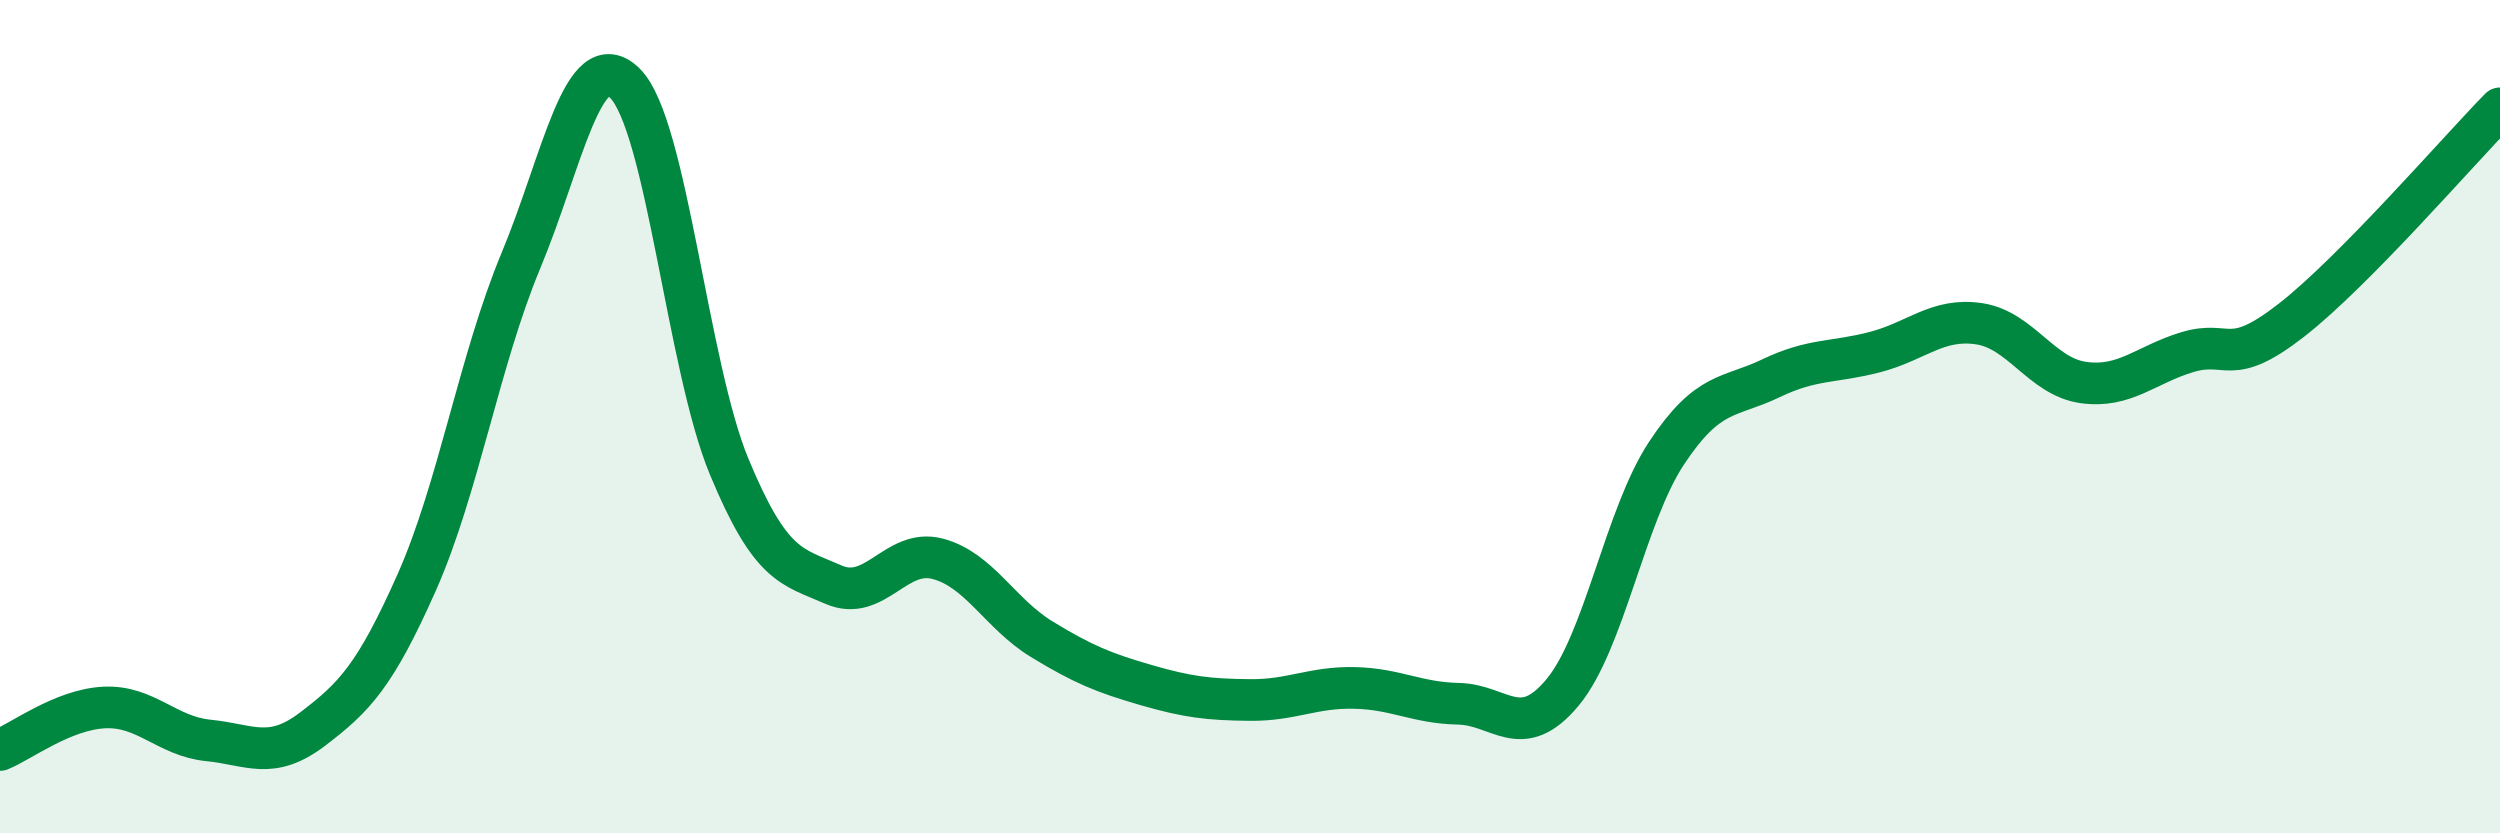
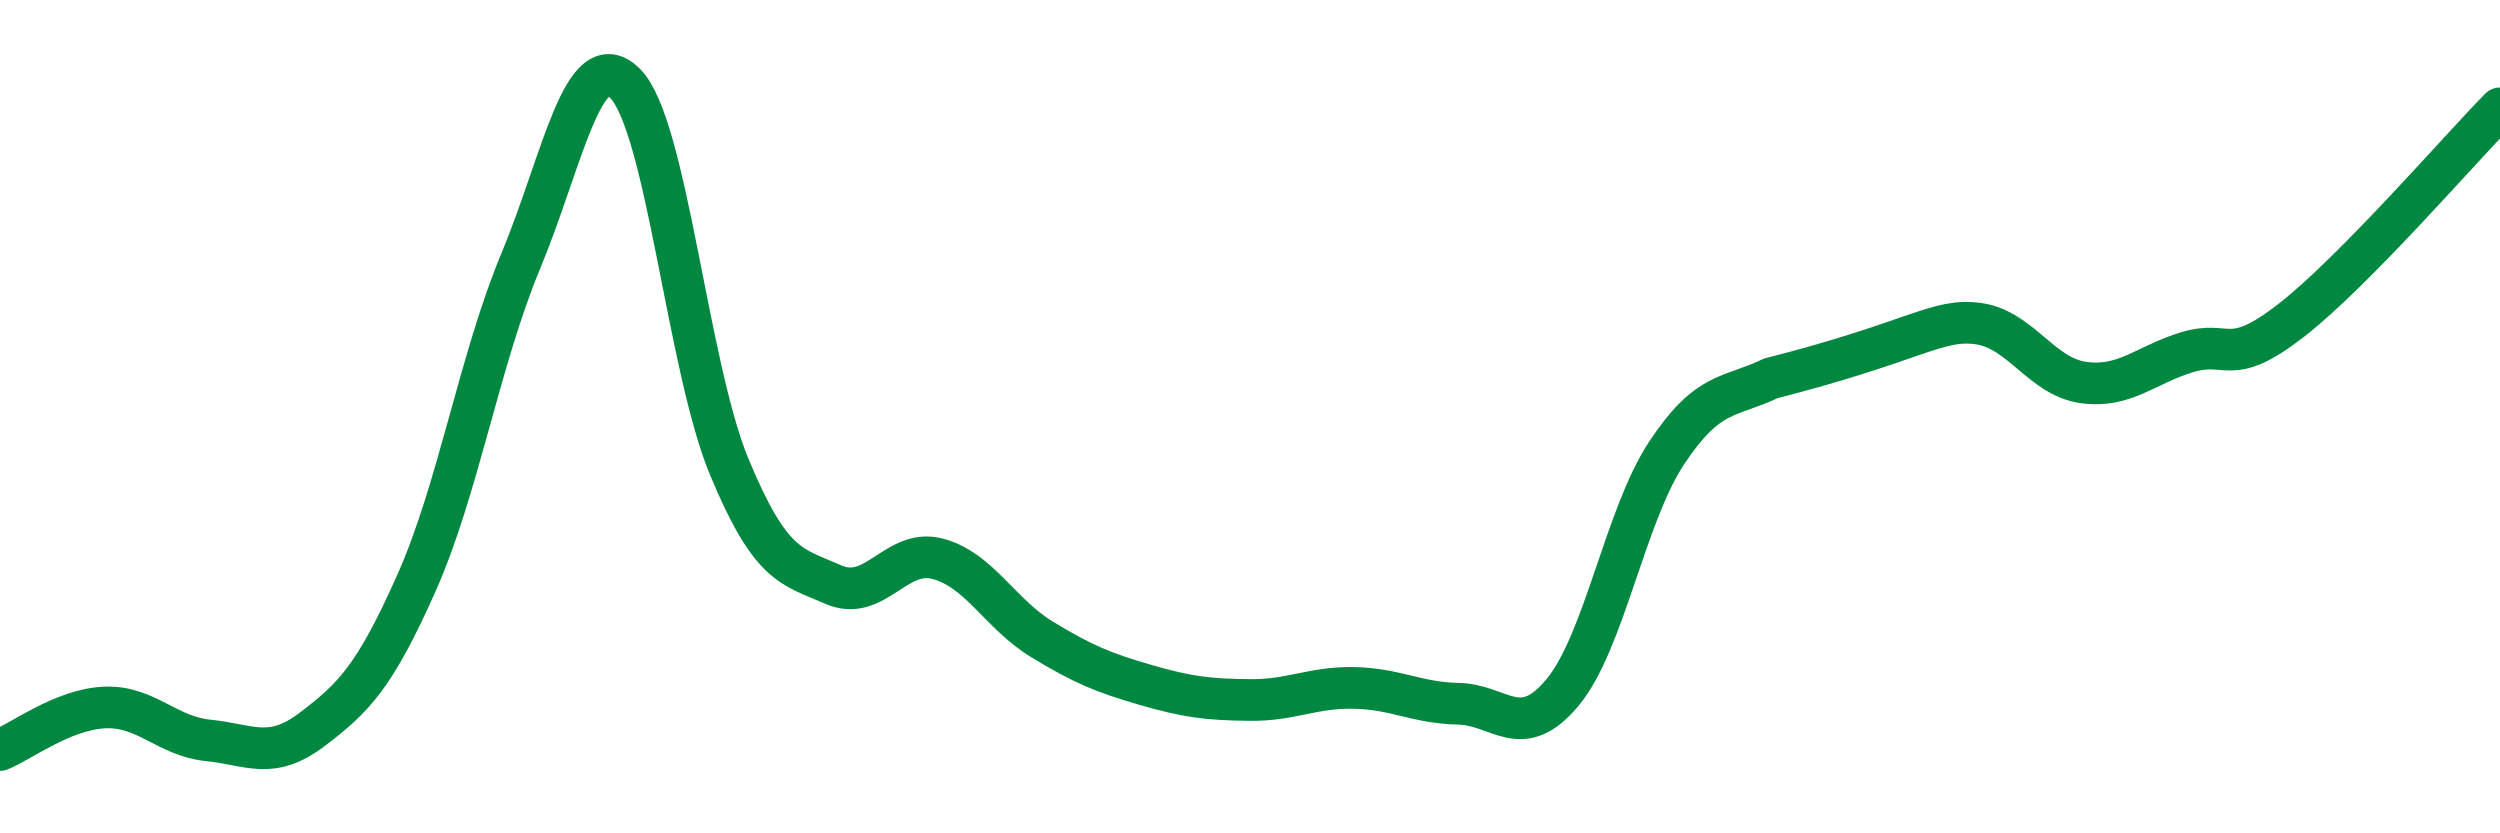
<svg xmlns="http://www.w3.org/2000/svg" width="60" height="20" viewBox="0 0 60 20">
-   <path d="M 0,18 C 0.5,17.8 1.5,17.03 2.5,16.98 C 3.5,16.93 4,17.67 5,17.77 C 6,17.87 6.5,18.26 7.5,17.5 C 8.5,16.74 9,16.23 10,13.98 C 11,11.73 11.5,8.66 12.5,6.26 C 13.5,3.86 14,1.01 15,2 C 16,2.99 16.5,8.79 17.5,11.2 C 18.5,13.61 19,13.59 20,14.03 C 21,14.47 21.5,13.15 22.5,13.41 C 23.5,13.67 24,14.73 25,15.34 C 26,15.95 26.5,16.15 27.5,16.44 C 28.5,16.73 29,16.79 30,16.8 C 31,16.81 31.5,16.49 32.5,16.51 C 33.5,16.53 34,16.87 35,16.89 C 36,16.91 36.5,17.82 37.5,16.62 C 38.5,15.42 39,12.38 40,10.87 C 41,9.36 41.5,9.56 42.5,9.08 C 43.5,8.6 44,8.71 45,8.45 C 46,8.19 46.5,7.62 47.5,7.77 C 48.5,7.92 49,9.04 50,9.18 C 51,9.32 51.5,8.75 52.5,8.45 C 53.5,8.15 53.5,8.85 55,7.68 C 56.5,6.51 59,3.62 60,2.6L60 20L0 20Z" fill="#008740" opacity="0.1" stroke-linecap="round" stroke-linejoin="round" />
-   <path d="M 0,18 C 0.5,17.8 1.5,17.03 2.5,16.98 C 3.5,16.93 4,17.67 5,17.77 C 6,17.87 6.5,18.26 7.5,17.5 C 8.5,16.74 9,16.23 10,13.98 C 11,11.73 11.5,8.66 12.5,6.26 C 13.5,3.86 14,1.01 15,2 C 16,2.99 16.5,8.79 17.5,11.2 C 18.5,13.61 19,13.59 20,14.03 C 21,14.47 21.5,13.15 22.5,13.41 C 23.5,13.67 24,14.73 25,15.34 C 26,15.95 26.5,16.15 27.5,16.44 C 28.5,16.73 29,16.79 30,16.8 C 31,16.81 31.5,16.49 32.5,16.51 C 33.5,16.53 34,16.87 35,16.89 C 36,16.91 36.5,17.82 37.5,16.62 C 38.5,15.42 39,12.38 40,10.87 C 41,9.36 41.5,9.56 42.5,9.08 C 43.5,8.6 44,8.71 45,8.45 C 46,8.19 46.5,7.62 47.5,7.77 C 48.5,7.92 49,9.04 50,9.18 C 51,9.32 51.5,8.75 52.5,8.45 C 53.5,8.15 53.5,8.85 55,7.68 C 56.5,6.51 59,3.62 60,2.6" stroke="#008740" stroke-width="1" fill="none" stroke-linecap="round" stroke-linejoin="round" />
+   <path d="M 0,18 C 0.5,17.8 1.5,17.03 2.5,16.98 C 3.5,16.93 4,17.67 5,17.77 C 6,17.87 6.5,18.26 7.5,17.5 C 8.5,16.74 9,16.23 10,13.98 C 11,11.73 11.5,8.66 12.5,6.26 C 13.5,3.86 14,1.01 15,2 C 16,2.99 16.5,8.79 17.5,11.2 C 18.5,13.61 19,13.59 20,14.03 C 21,14.47 21.5,13.15 22.5,13.41 C 23.5,13.67 24,14.73 25,15.34 C 26,15.95 26.5,16.15 27.5,16.44 C 28.5,16.73 29,16.79 30,16.8 C 31,16.81 31.5,16.49 32.5,16.51 C 33.5,16.53 34,16.87 35,16.89 C 36,16.91 36.5,17.82 37.5,16.62 C 38.5,15.42 39,12.38 40,10.87 C 41,9.36 41.5,9.56 42.5,9.08 C 46,8.19 46.5,7.62 47.5,7.77 C 48.5,7.92 49,9.04 50,9.18 C 51,9.32 51.5,8.75 52.5,8.45 C 53.5,8.15 53.5,8.85 55,7.68 C 56.5,6.51 59,3.62 60,2.6" stroke="#008740" stroke-width="1" fill="none" stroke-linecap="round" stroke-linejoin="round" />
</svg>